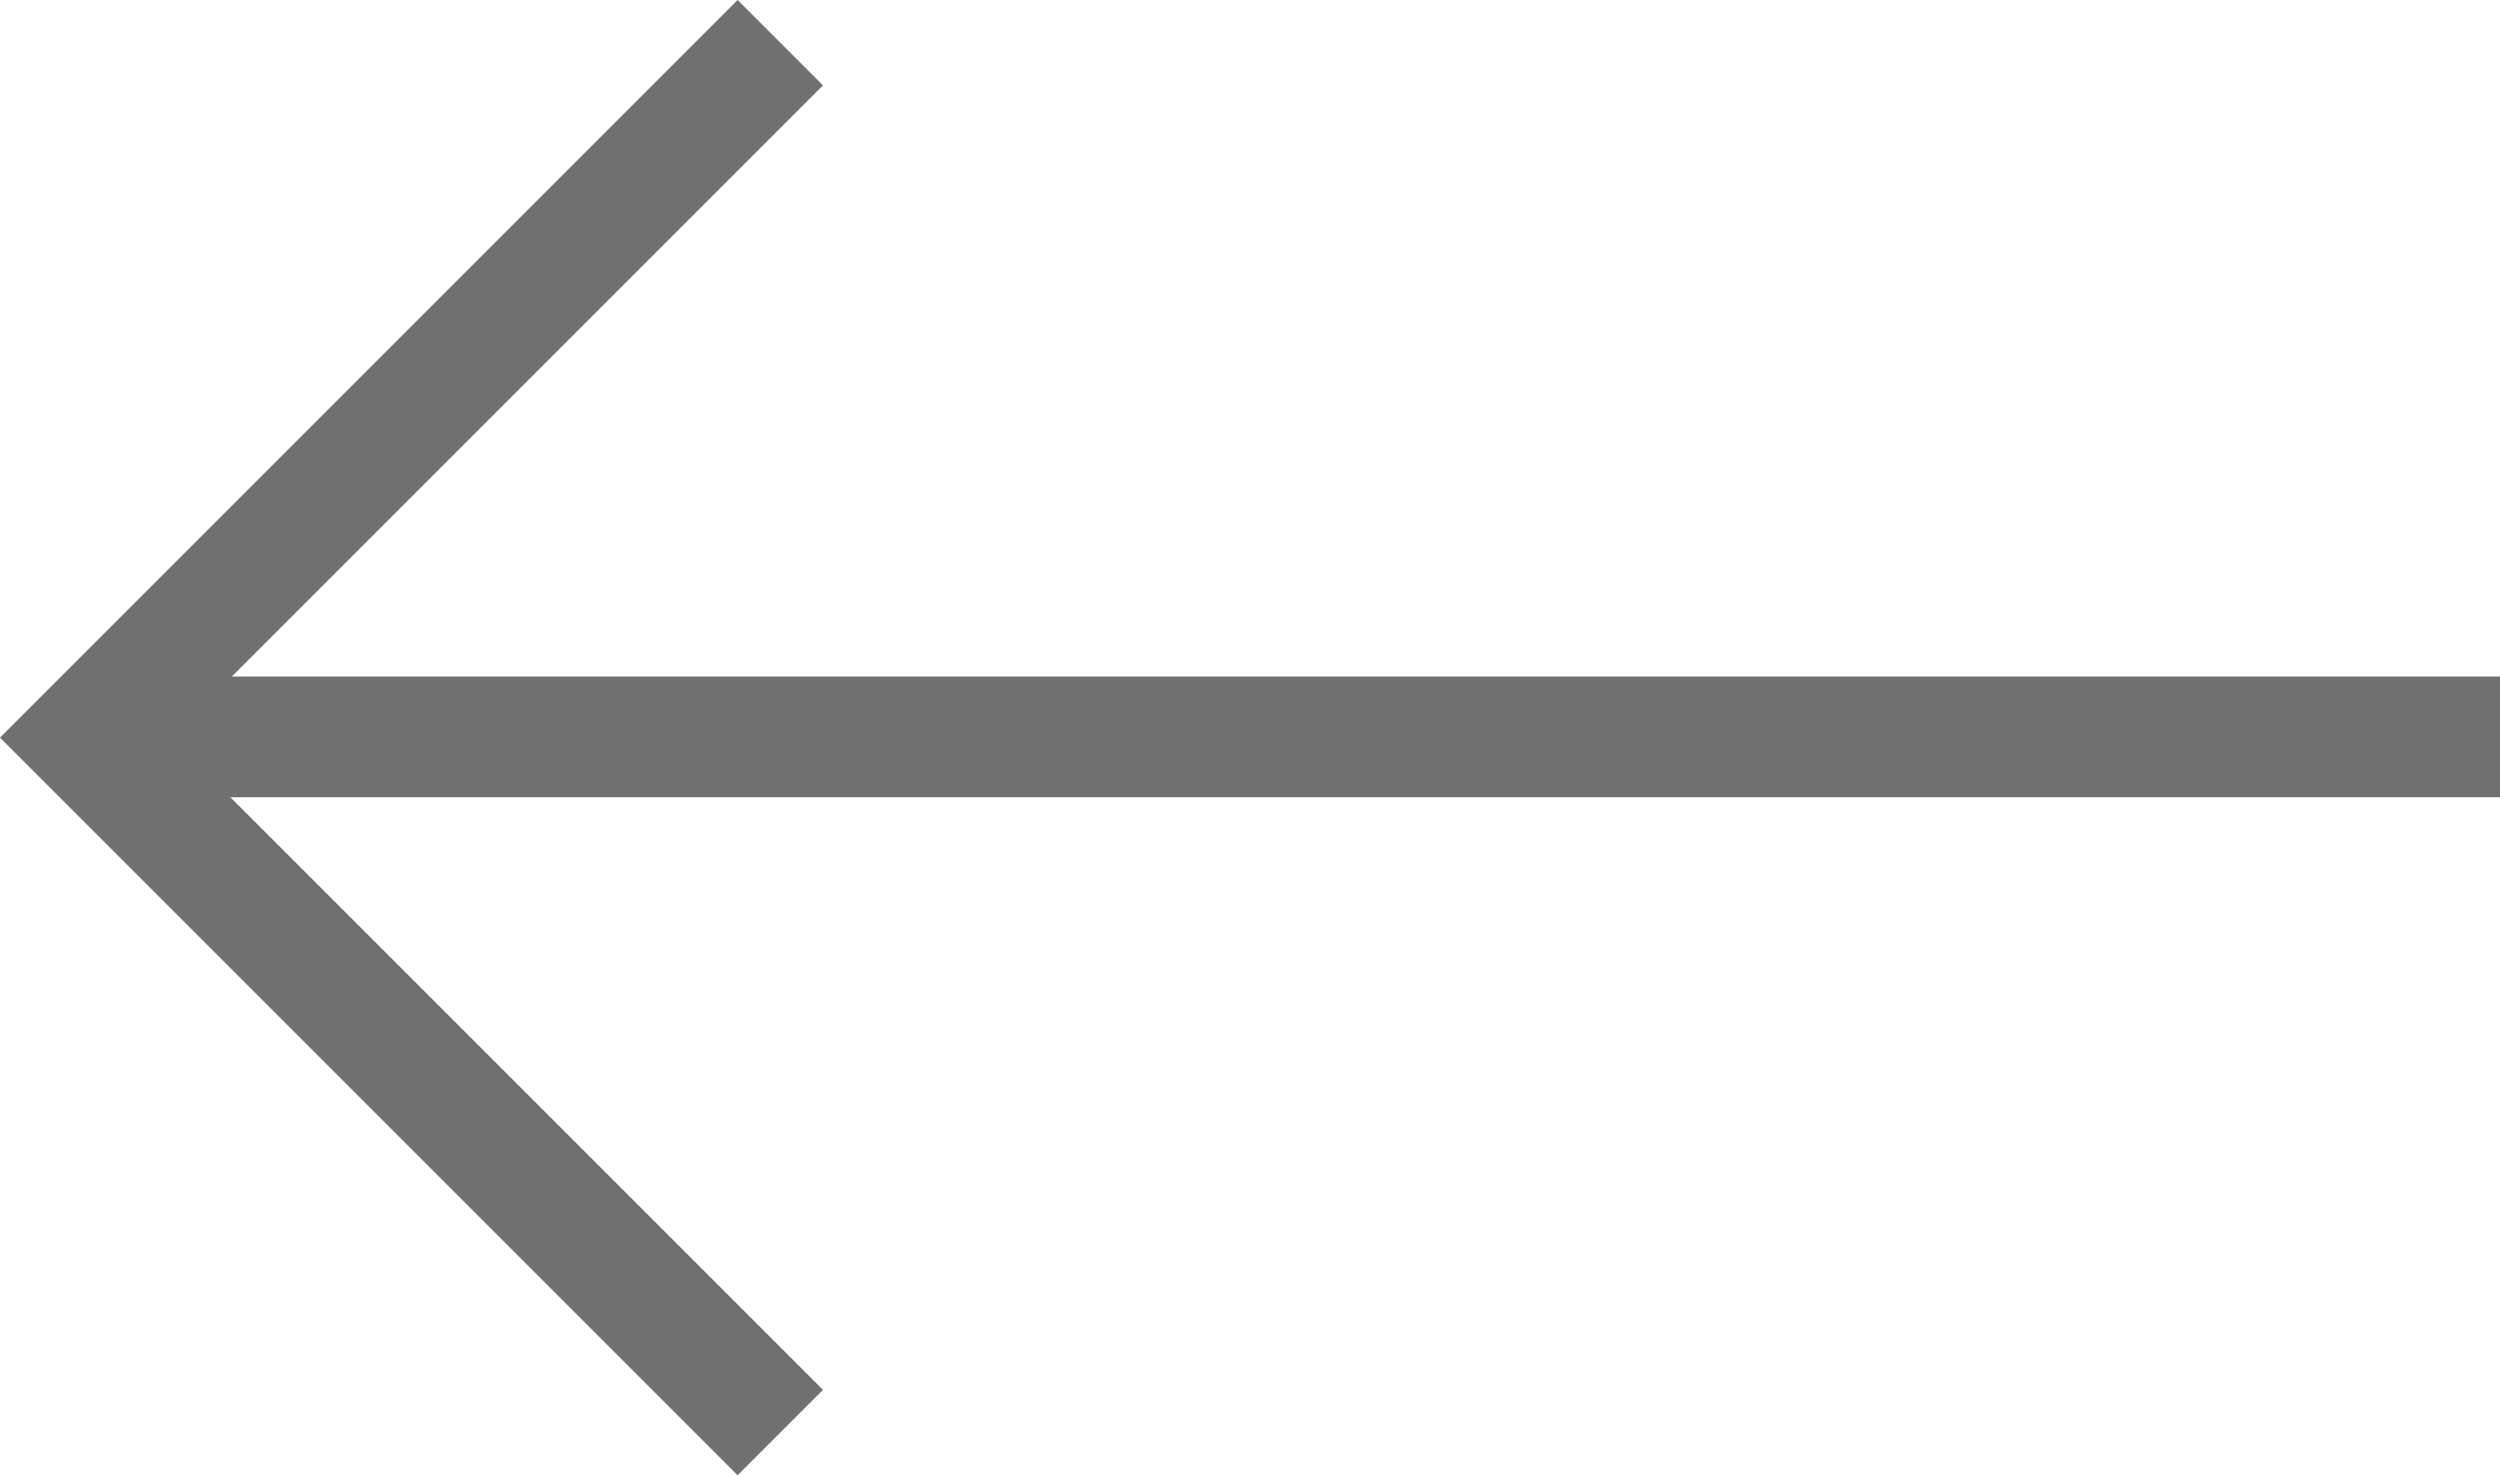
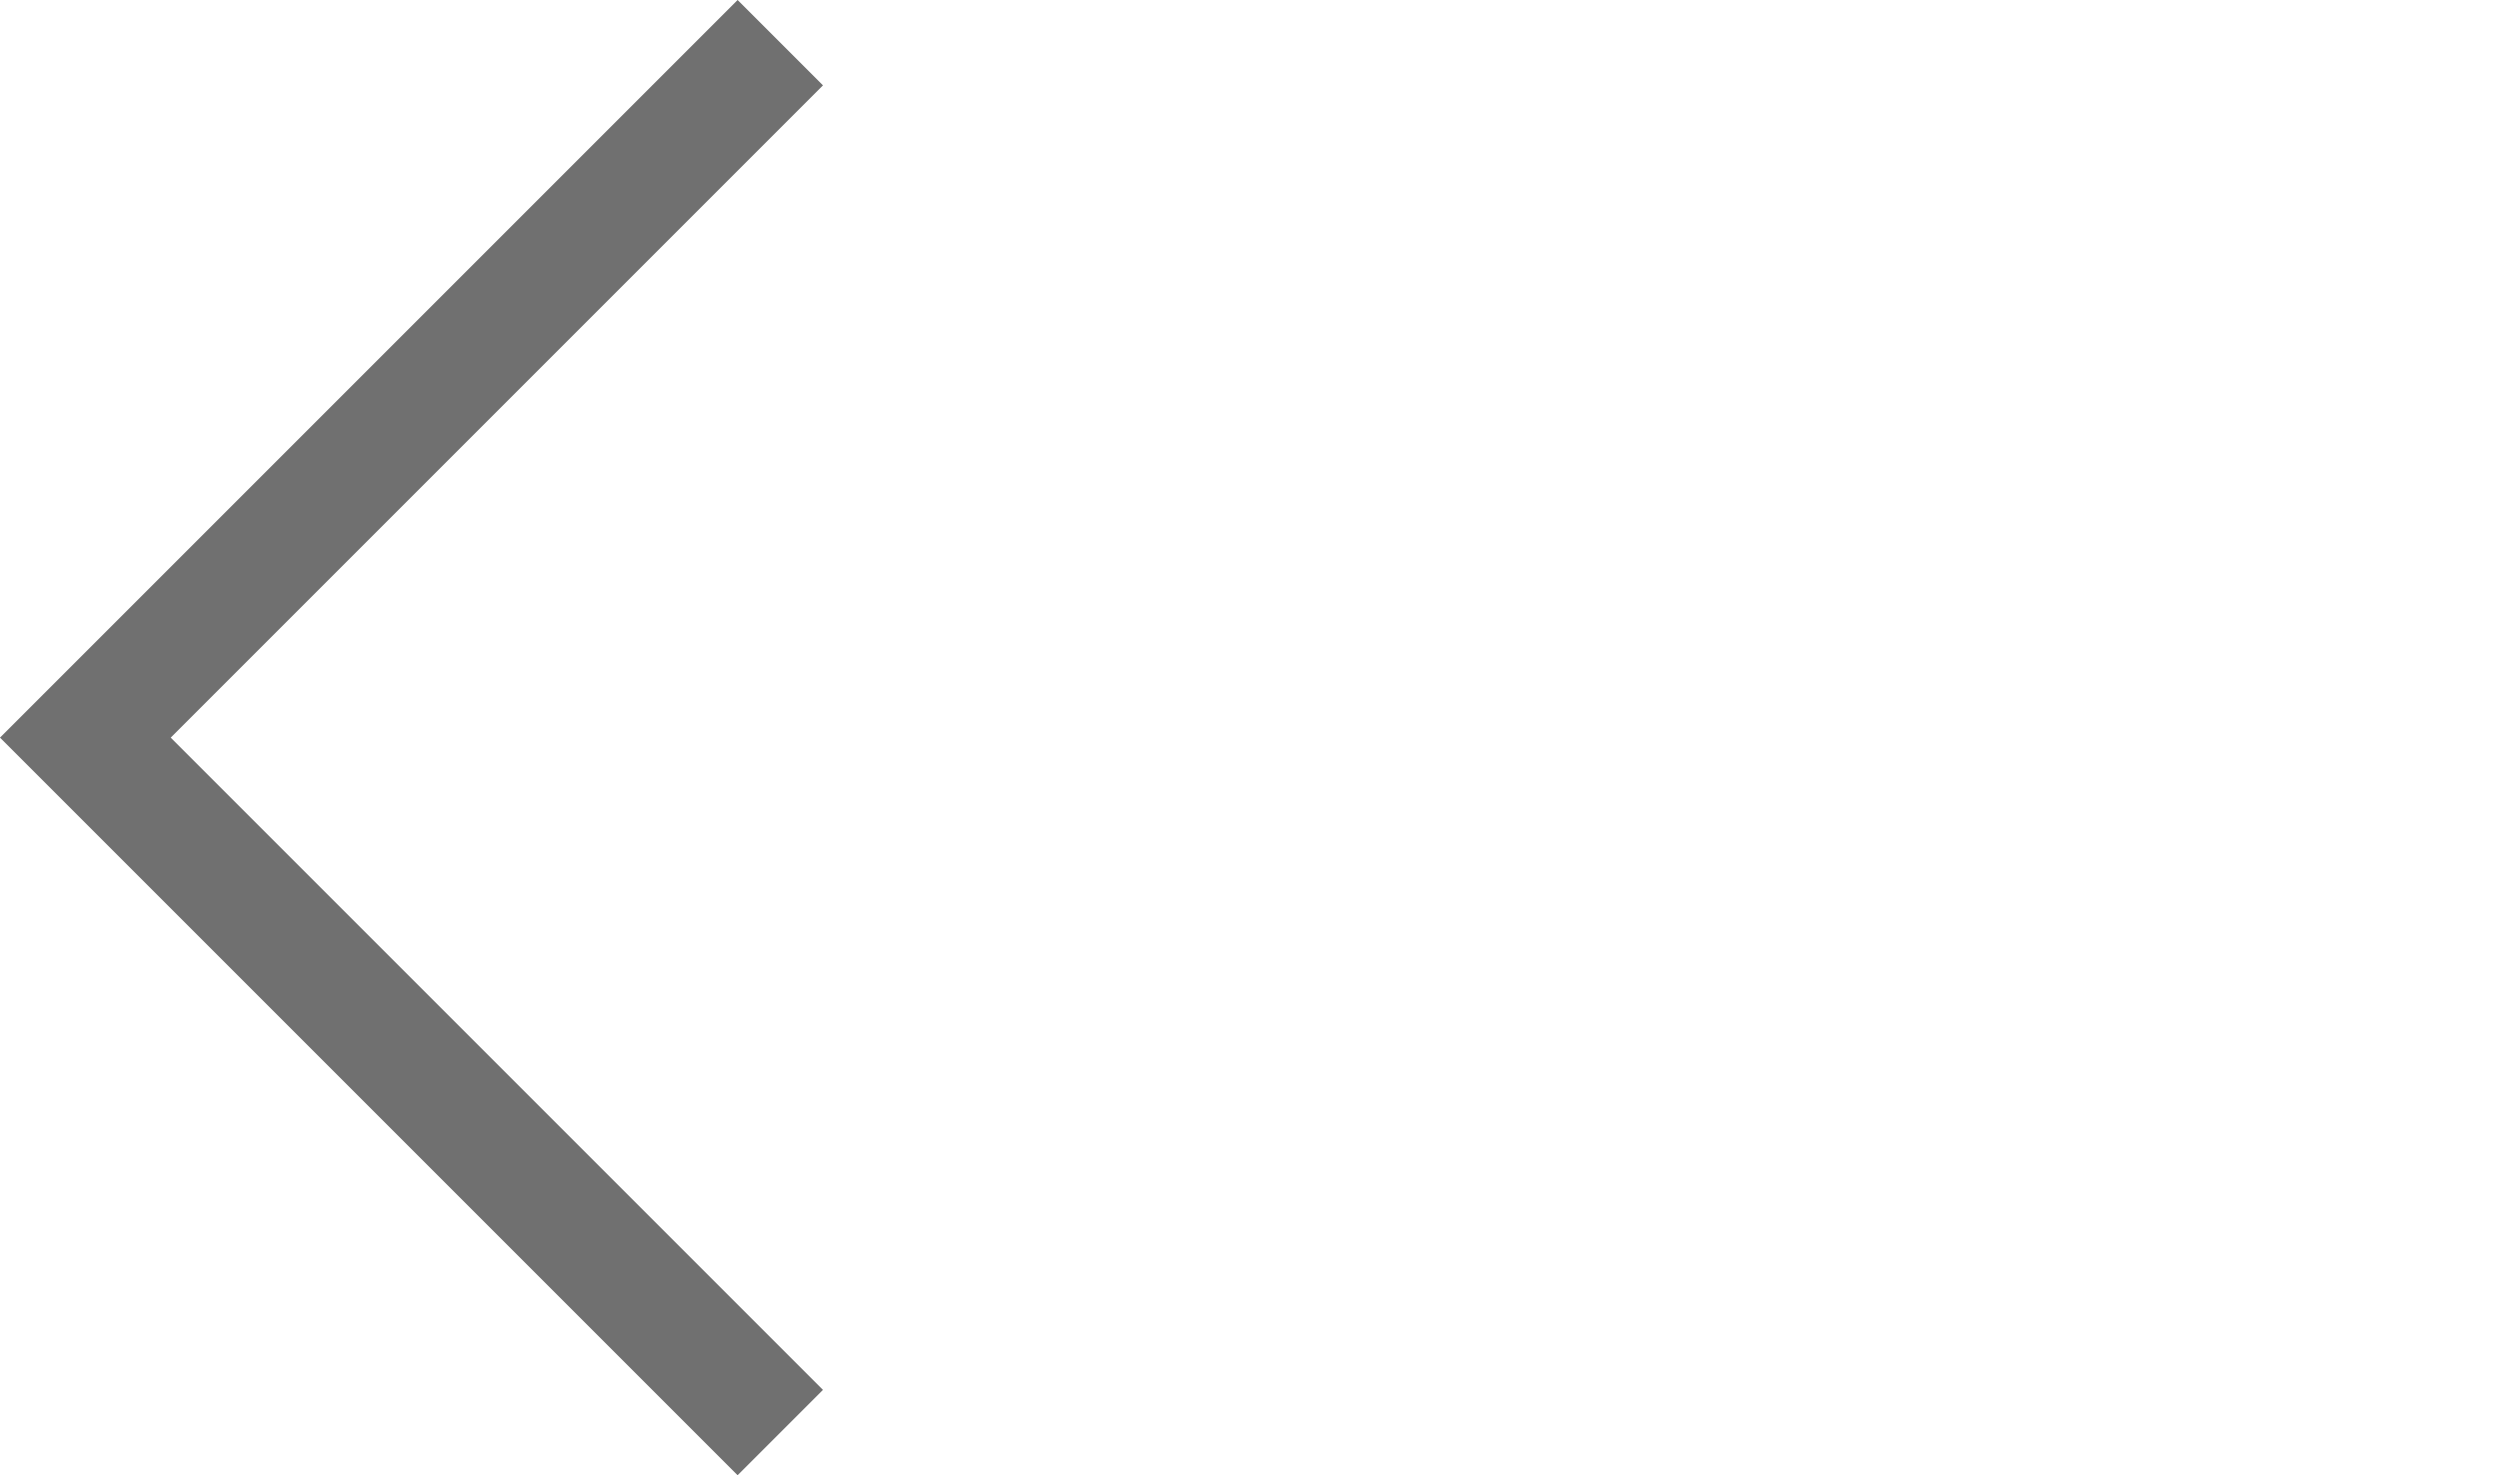
<svg xmlns="http://www.w3.org/2000/svg" width="41.414" height="24.438" viewBox="0 0 41.414 24.438">
  <g id="ARROW" transform="translate(1.414 0.707)">
    <path id="Path_28466" data-name="Path 28466" d="M64,546,52.488,557.512,64,569.024" transform="translate(-52.488 -546)" fill="none" stroke="#707070" stroke-width="2" />
-     <line id="Line_5" data-name="Line 5" x1="38.988" transform="translate(1.012 11.5)" fill="none" stroke="#707070" stroke-width="2" />
  </g>
</svg>